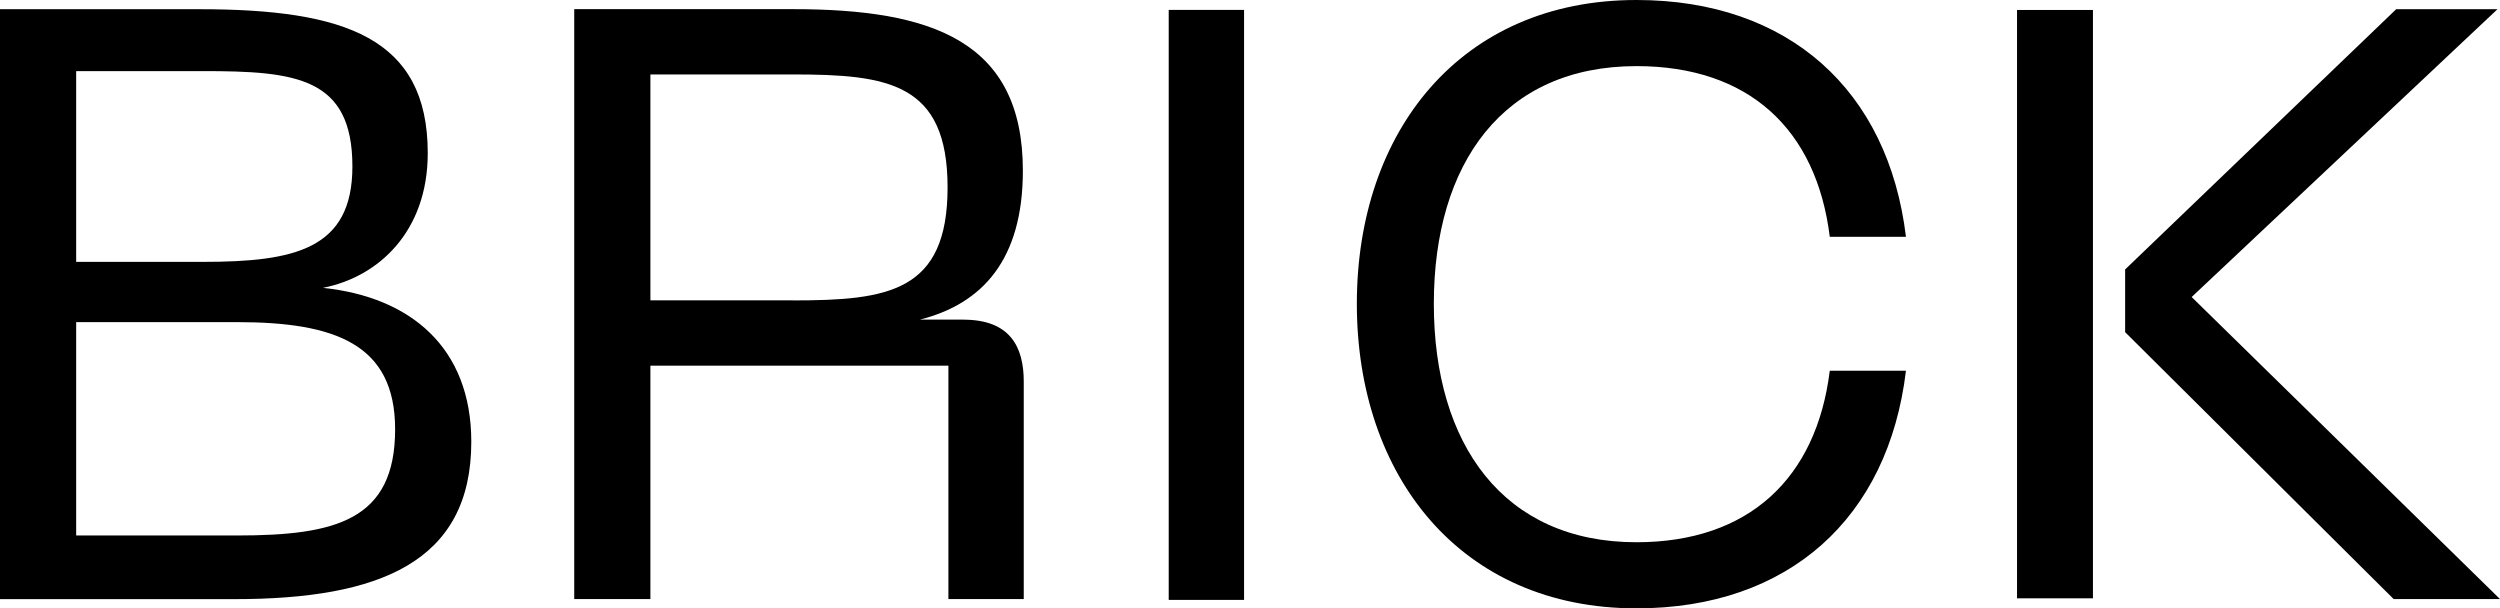
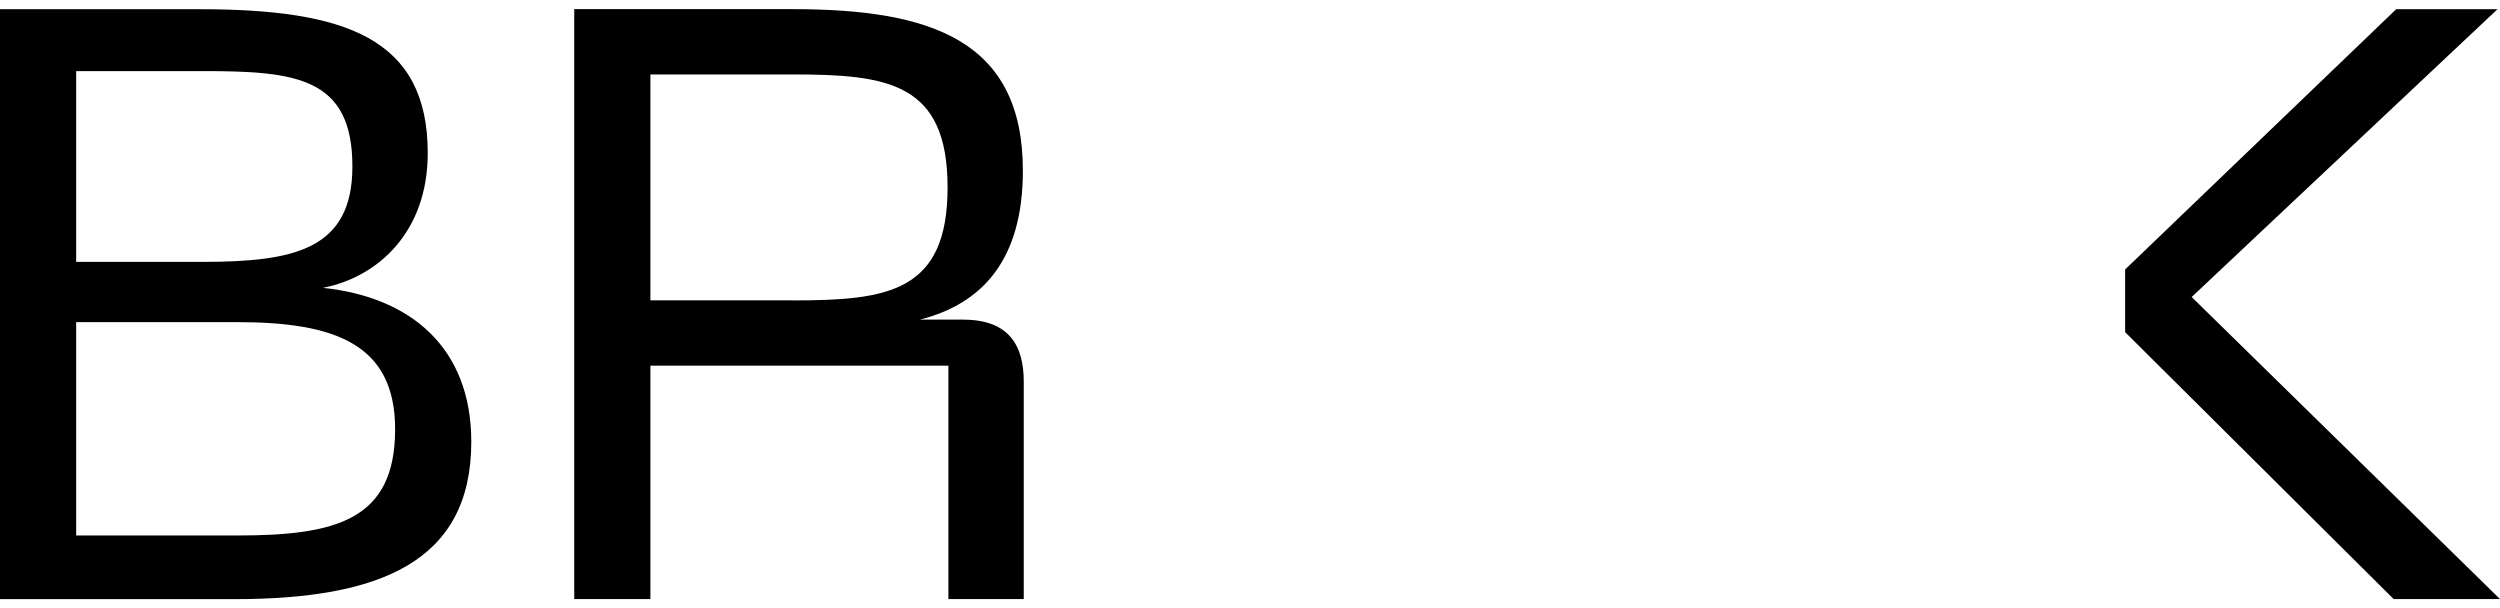
<svg xmlns="http://www.w3.org/2000/svg" id="b" width="1525.603" height="371.242" viewBox="0 0 1525.603 371.242">
  <g id="c">
    <g>
-       <path d="M1277.202,6.083h-46.327V365.12h46.327V6.083Z" />
      <path d="M197.18,175.63c33.698-6.622,63.852-34.225,63.852-82.194C261.033,22.984,210.467,5.621,121.582,5.621H0V365.621H143.033c88.384,0,144.573-22.483,144.573-96.015,0-57.709-37.279-88.354-90.425-93.937v-.038ZM46.484,43.388H123.623c56.689,0,91.427,3.58,91.427,58.21,0,50.549-35.238,58.21-91.427,58.21H46.484V43.388Zm98.089,283.388H46.484V196.573h98.089c59.77,0,96.549,13.282,96.549,65.371,0,55.669-36.278,64.831-96.549,64.831Z" />
      <path d="M587.957,195.034h-26.572c38.318-9.702,62.812-36.766,62.812-90.895,0-79.654-56.186-98.556-140.45-98.556h-133.329V365.582h46.483V223.138h181.853v142.445h45.985V232.839c0-20.943-8.166-37.767-36.782-37.767v-.038Zm-104.21-11.742h-86.846V45.428h86.846c58.23,0,94.508,5.12,94.508,68.951s-36.278,68.951-94.508,68.951v-.038Z" />
-       <path d="M759.181,6.044h-45.985V366.083h45.985V6.044Z" />
-       <path d="M998.607,40.346c68.435,0,109.838,38.306,118,104.177h46.484C1152.348,55.168,1091.575,0,998.607,0c-107.257,0-170.606,80.154-170.606,185.37s63.349,185.871,170.606,185.871c92.968,0,153.741-55.13,164.484-145.024h-46.484c-8.162,65.871-49.564,104.678-118,104.678-81.222,0-123.623-59.749-123.623-145.524s42.401-145.024,123.623-145.024Z" />
-       <path d="M1337.433,181.251L1524.063,5.621h-61.814l-165.406,158.806v38.268l163.866,162.887h64.894l-188.17-184.331Z" />
+       <path d="M1337.433,181.251L1524.063,5.621h-61.814l-165.406,158.806v38.268l163.866,162.887h64.894l-188.17-184.331" />
    </g>
  </g>
</svg>